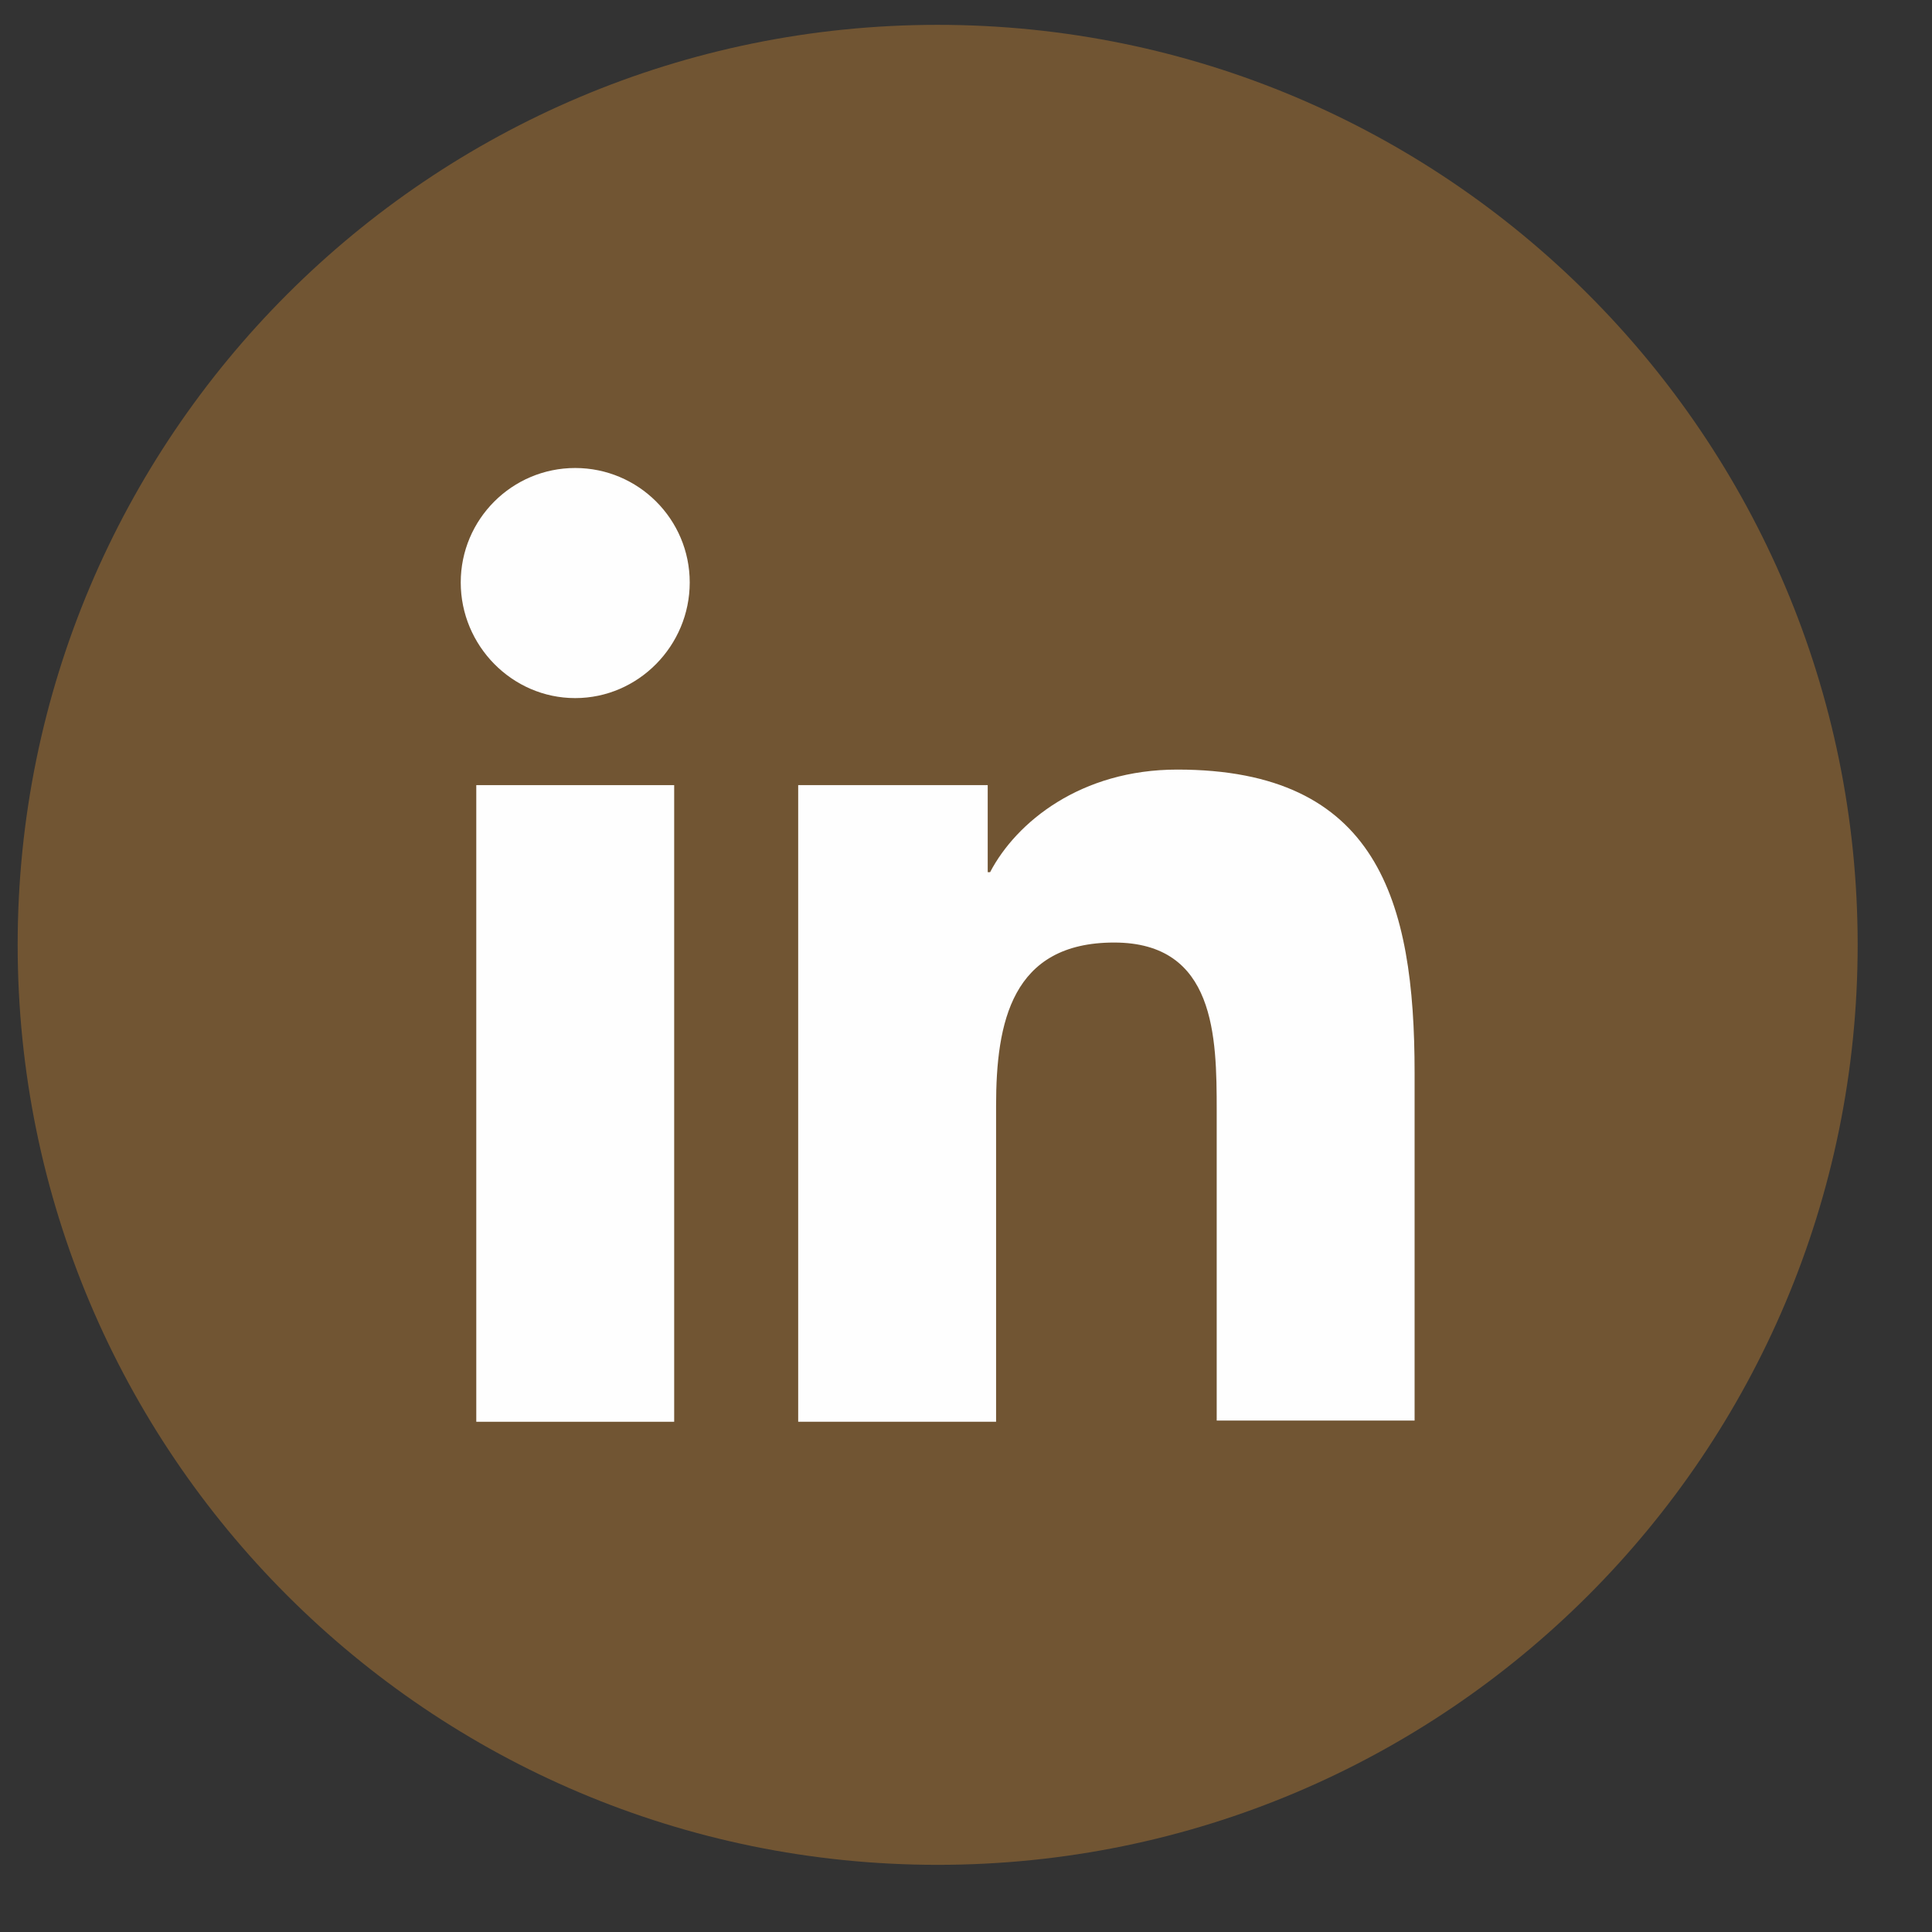
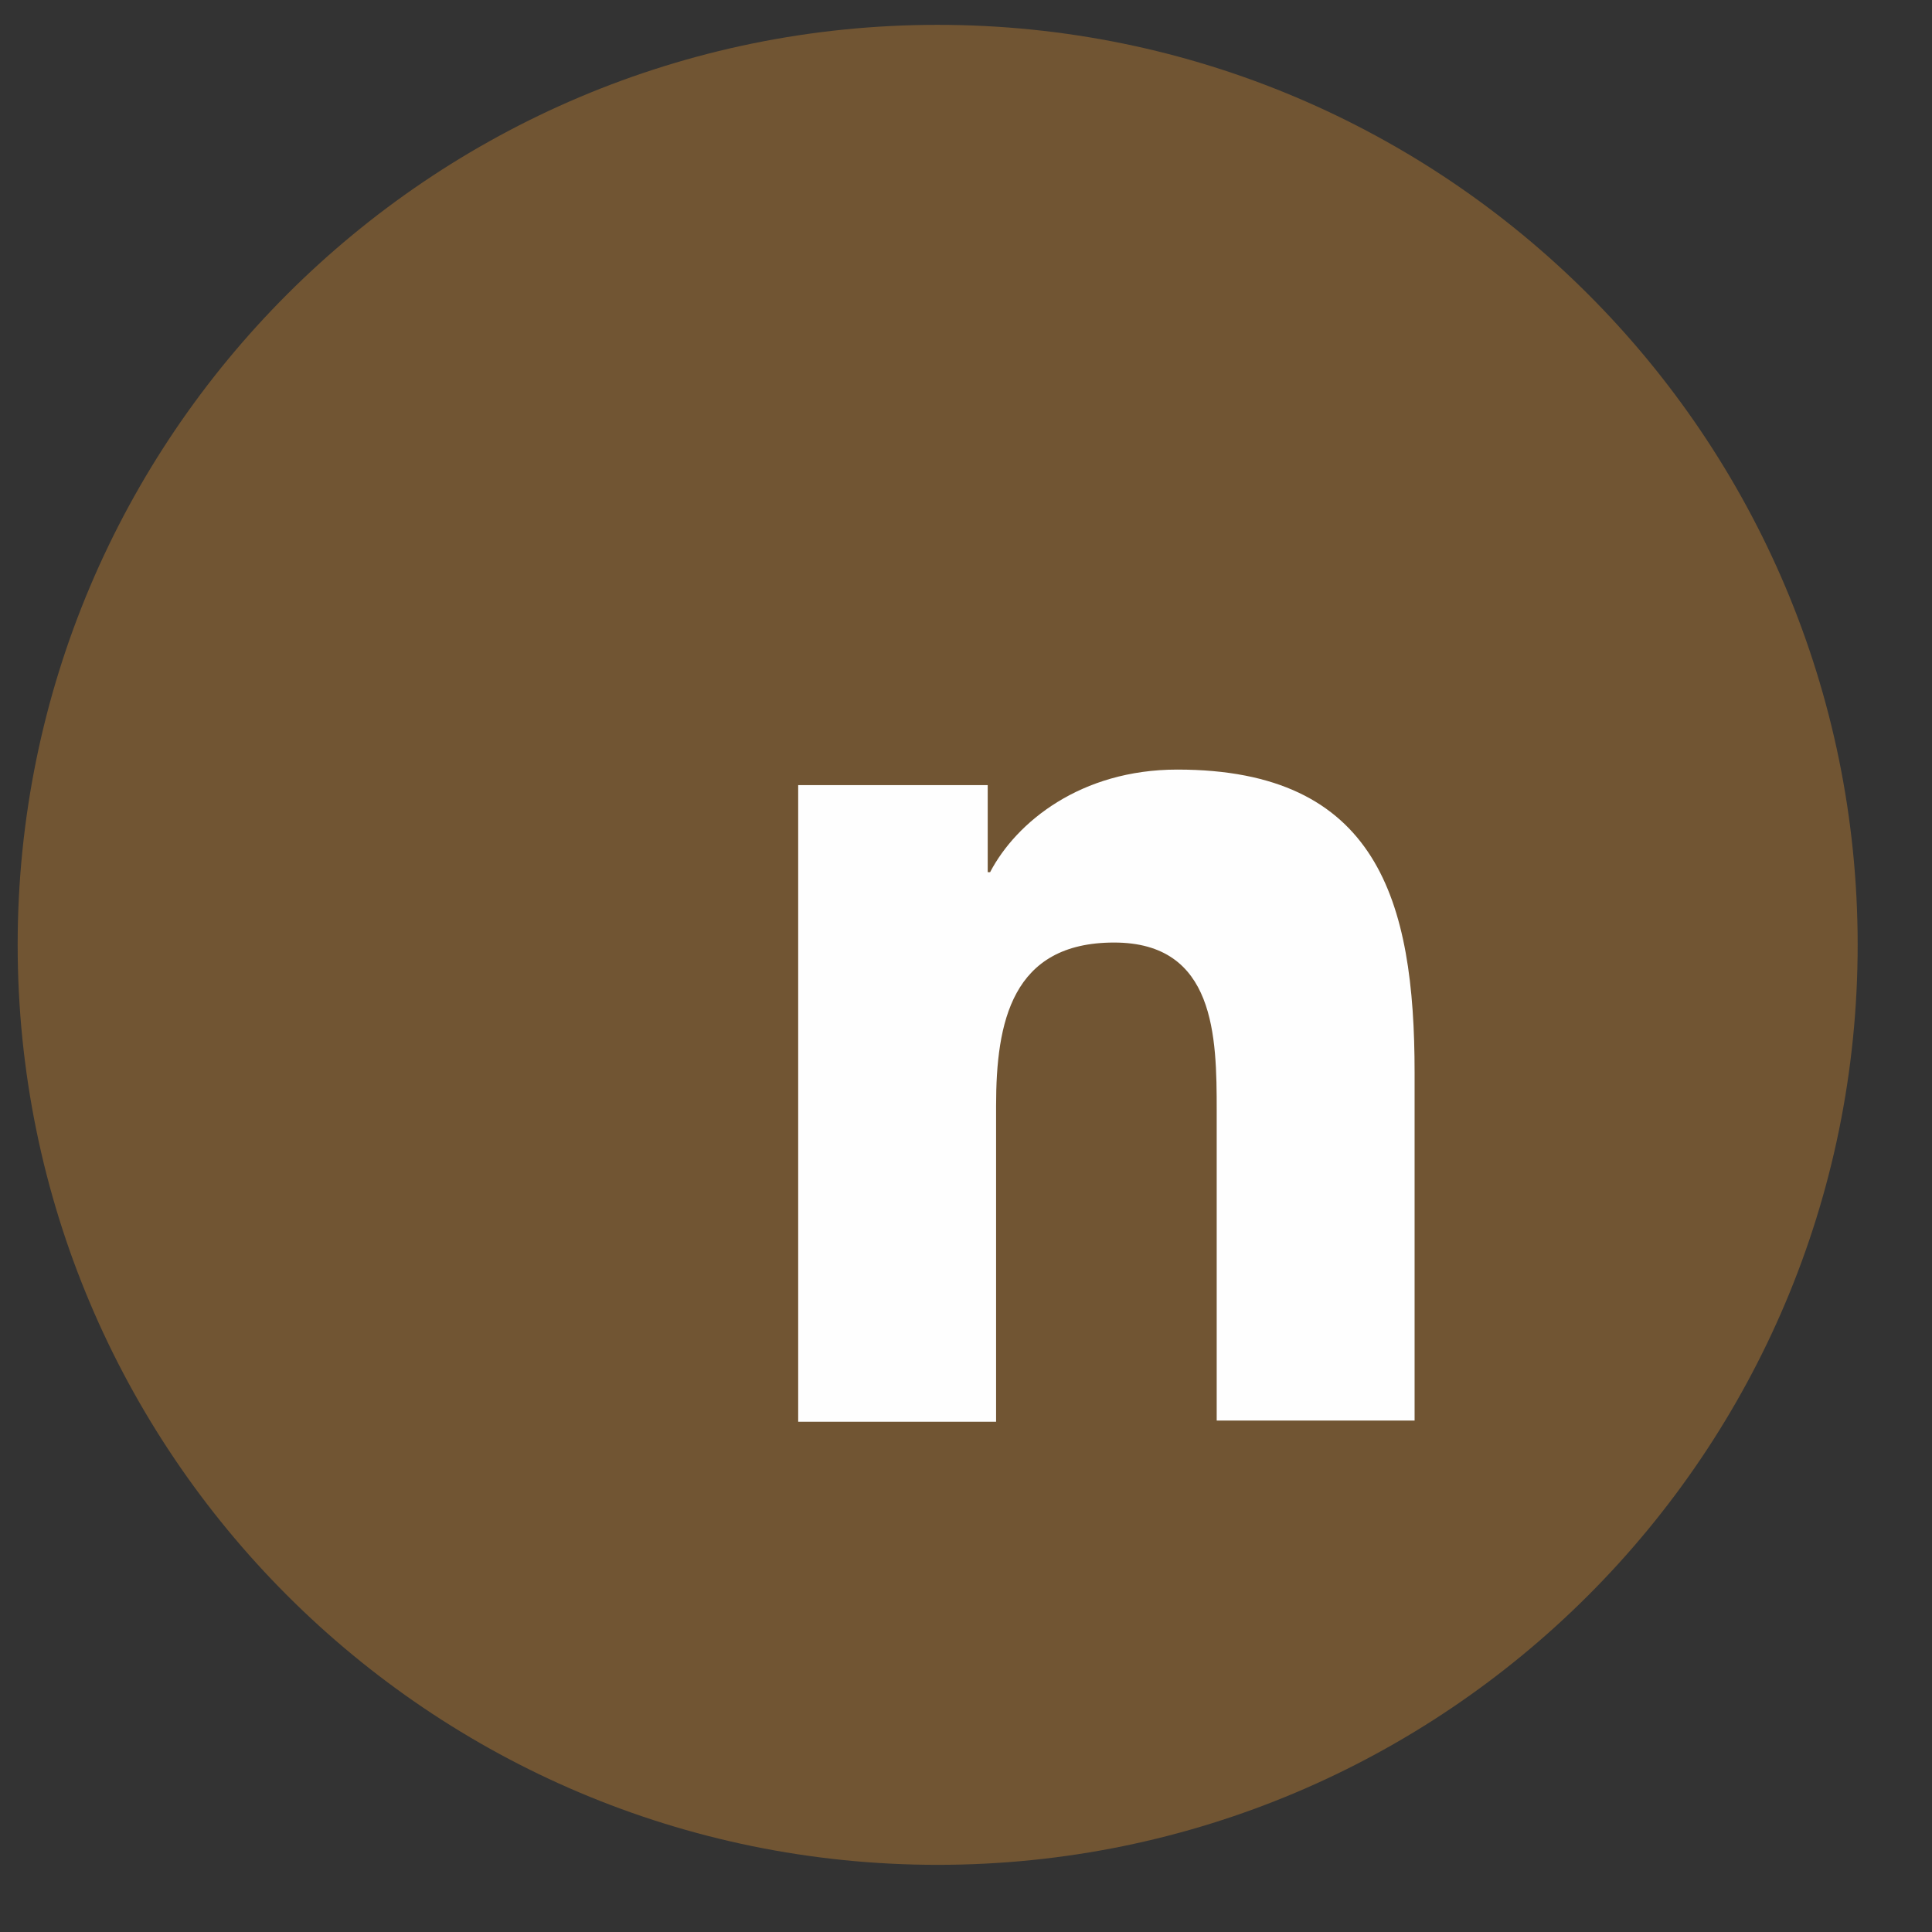
<svg xmlns="http://www.w3.org/2000/svg" width="21" height="21" viewBox="0 0 21 21" fill="none">
  <rect x="0" y="0" width="21" height="21" fill="#333333" stroke="none" />
  <path fill-rule="evenodd" clip-rule="evenodd" d="M10.192 0.27C15.715 0.27 20.192 4.748 20.192 10.27C20.192 15.793 15.715 20.27 10.192 20.27C4.669 20.27 0.192 15.793 0.192 10.27C0.192 4.748 4.669 0.27 10.192 0.27Z" fill="#715533" />
  <path d="M15.376 15.454V11.657C15.376 9.791 14.974 8.365 12.797 8.365C11.747 8.365 11.047 8.936 10.762 9.48H10.736V8.534H8.676V15.454H10.827V12.02C10.827 11.113 10.996 10.245 12.11 10.245C13.212 10.245 13.225 11.268 13.225 12.072V15.441H15.376V15.454Z" fill="#FEFEFE" />
-   <path d="M5.177 8.534H7.328V15.454H5.177V8.534Z" fill="#FEFEFE" />
-   <path d="M6.252 5.087C5.566 5.087 5.008 5.644 5.008 6.331C5.008 7.018 5.566 7.588 6.252 7.588C6.939 7.588 7.497 7.018 7.497 6.331C7.497 5.644 6.939 5.087 6.252 5.087Z" fill="#FEFEFE" />
</svg>